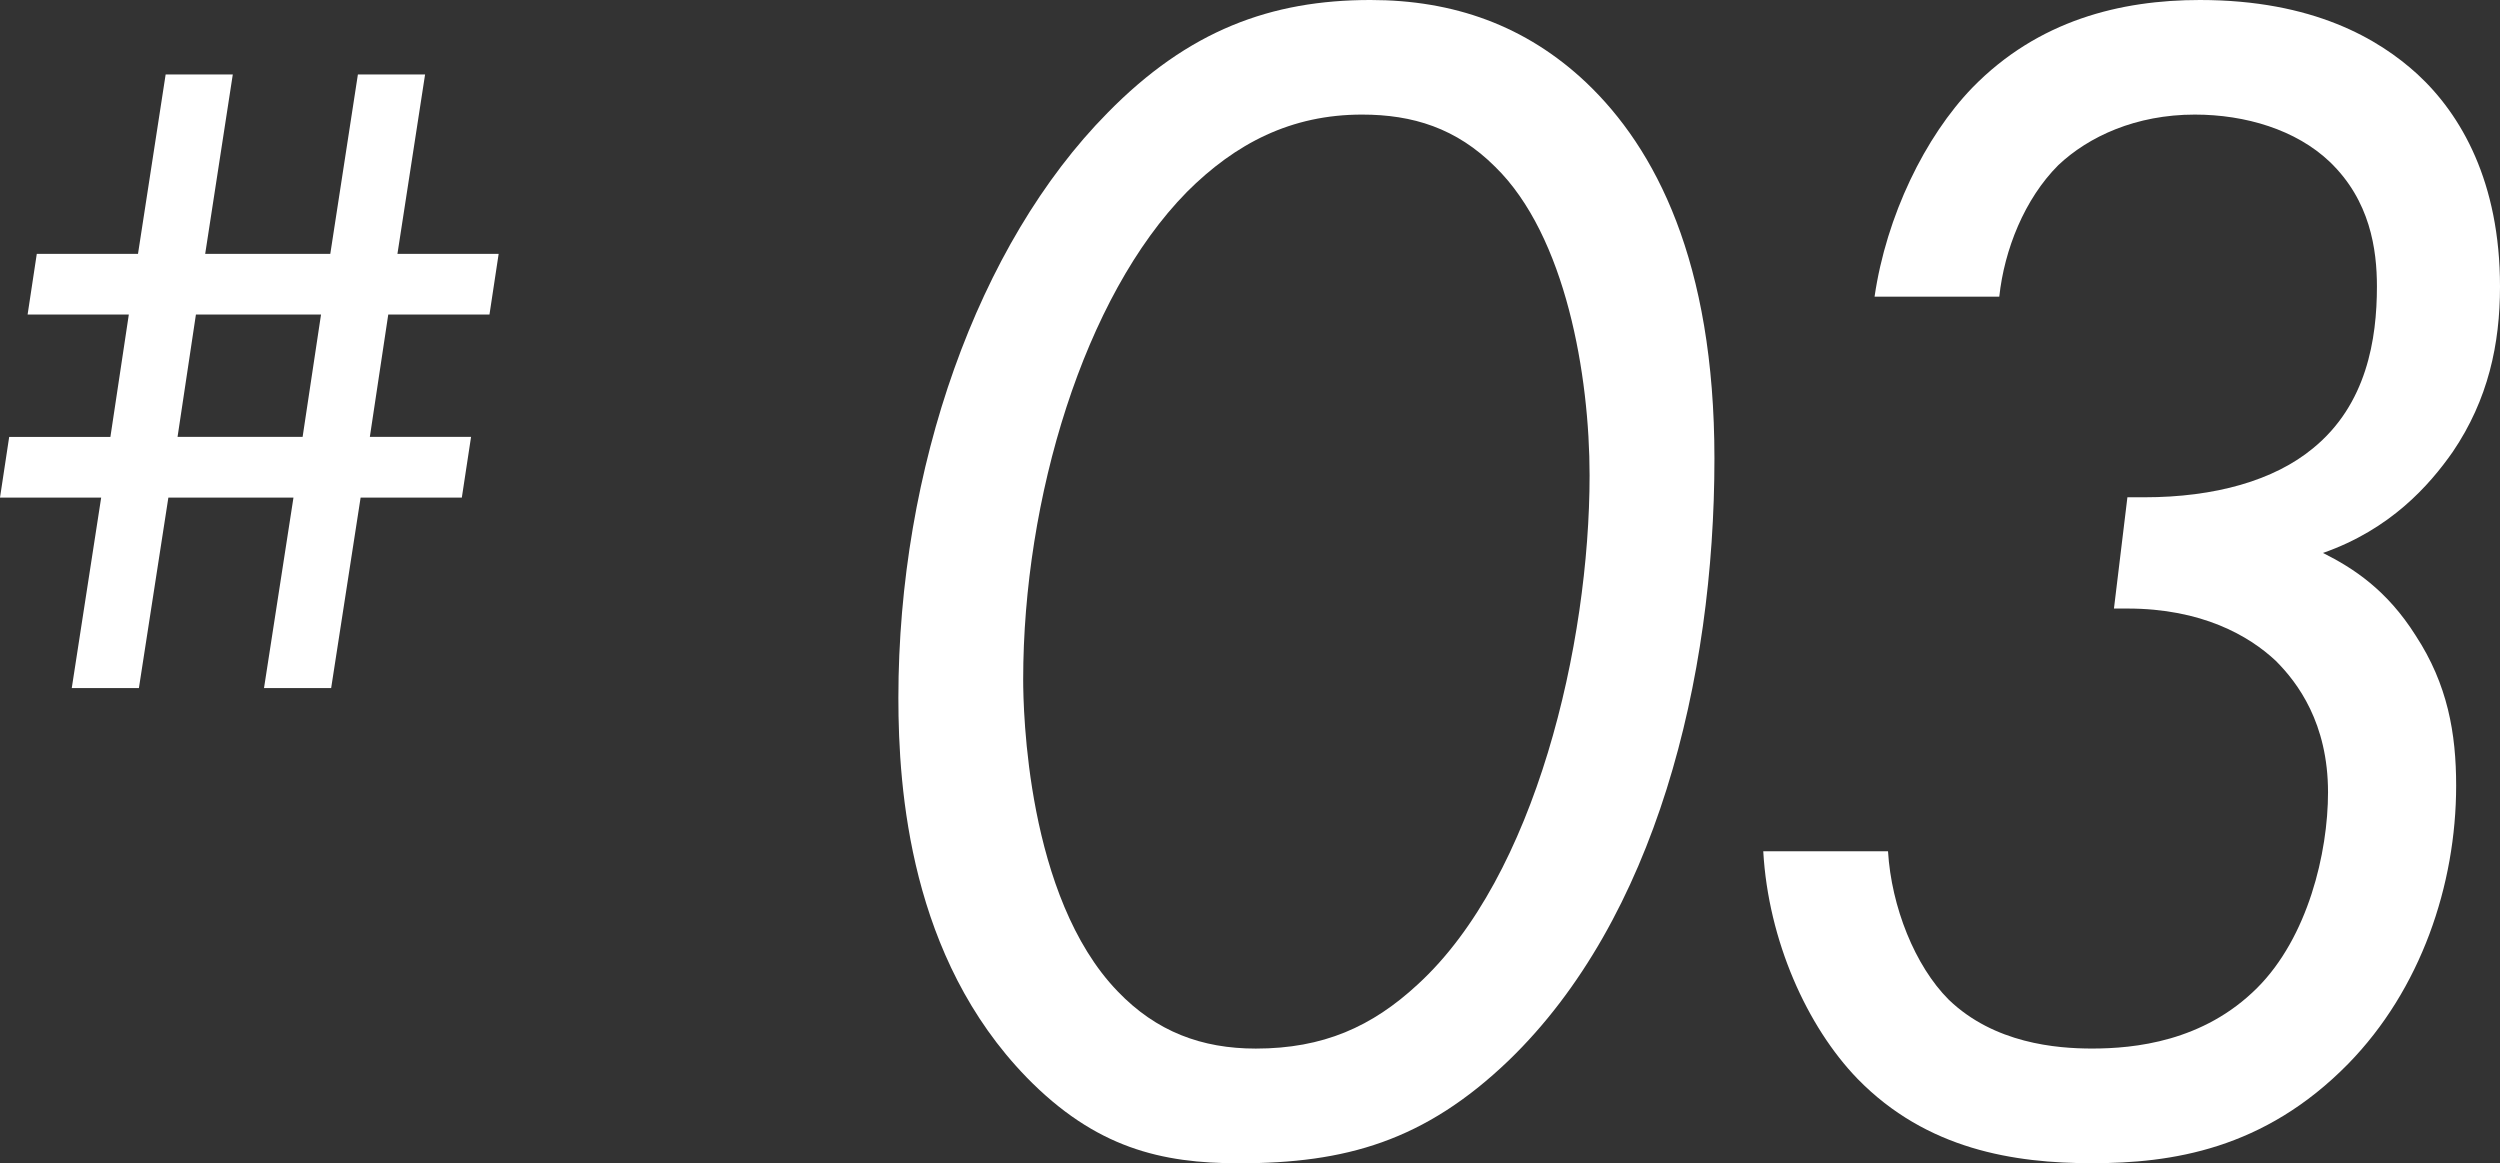
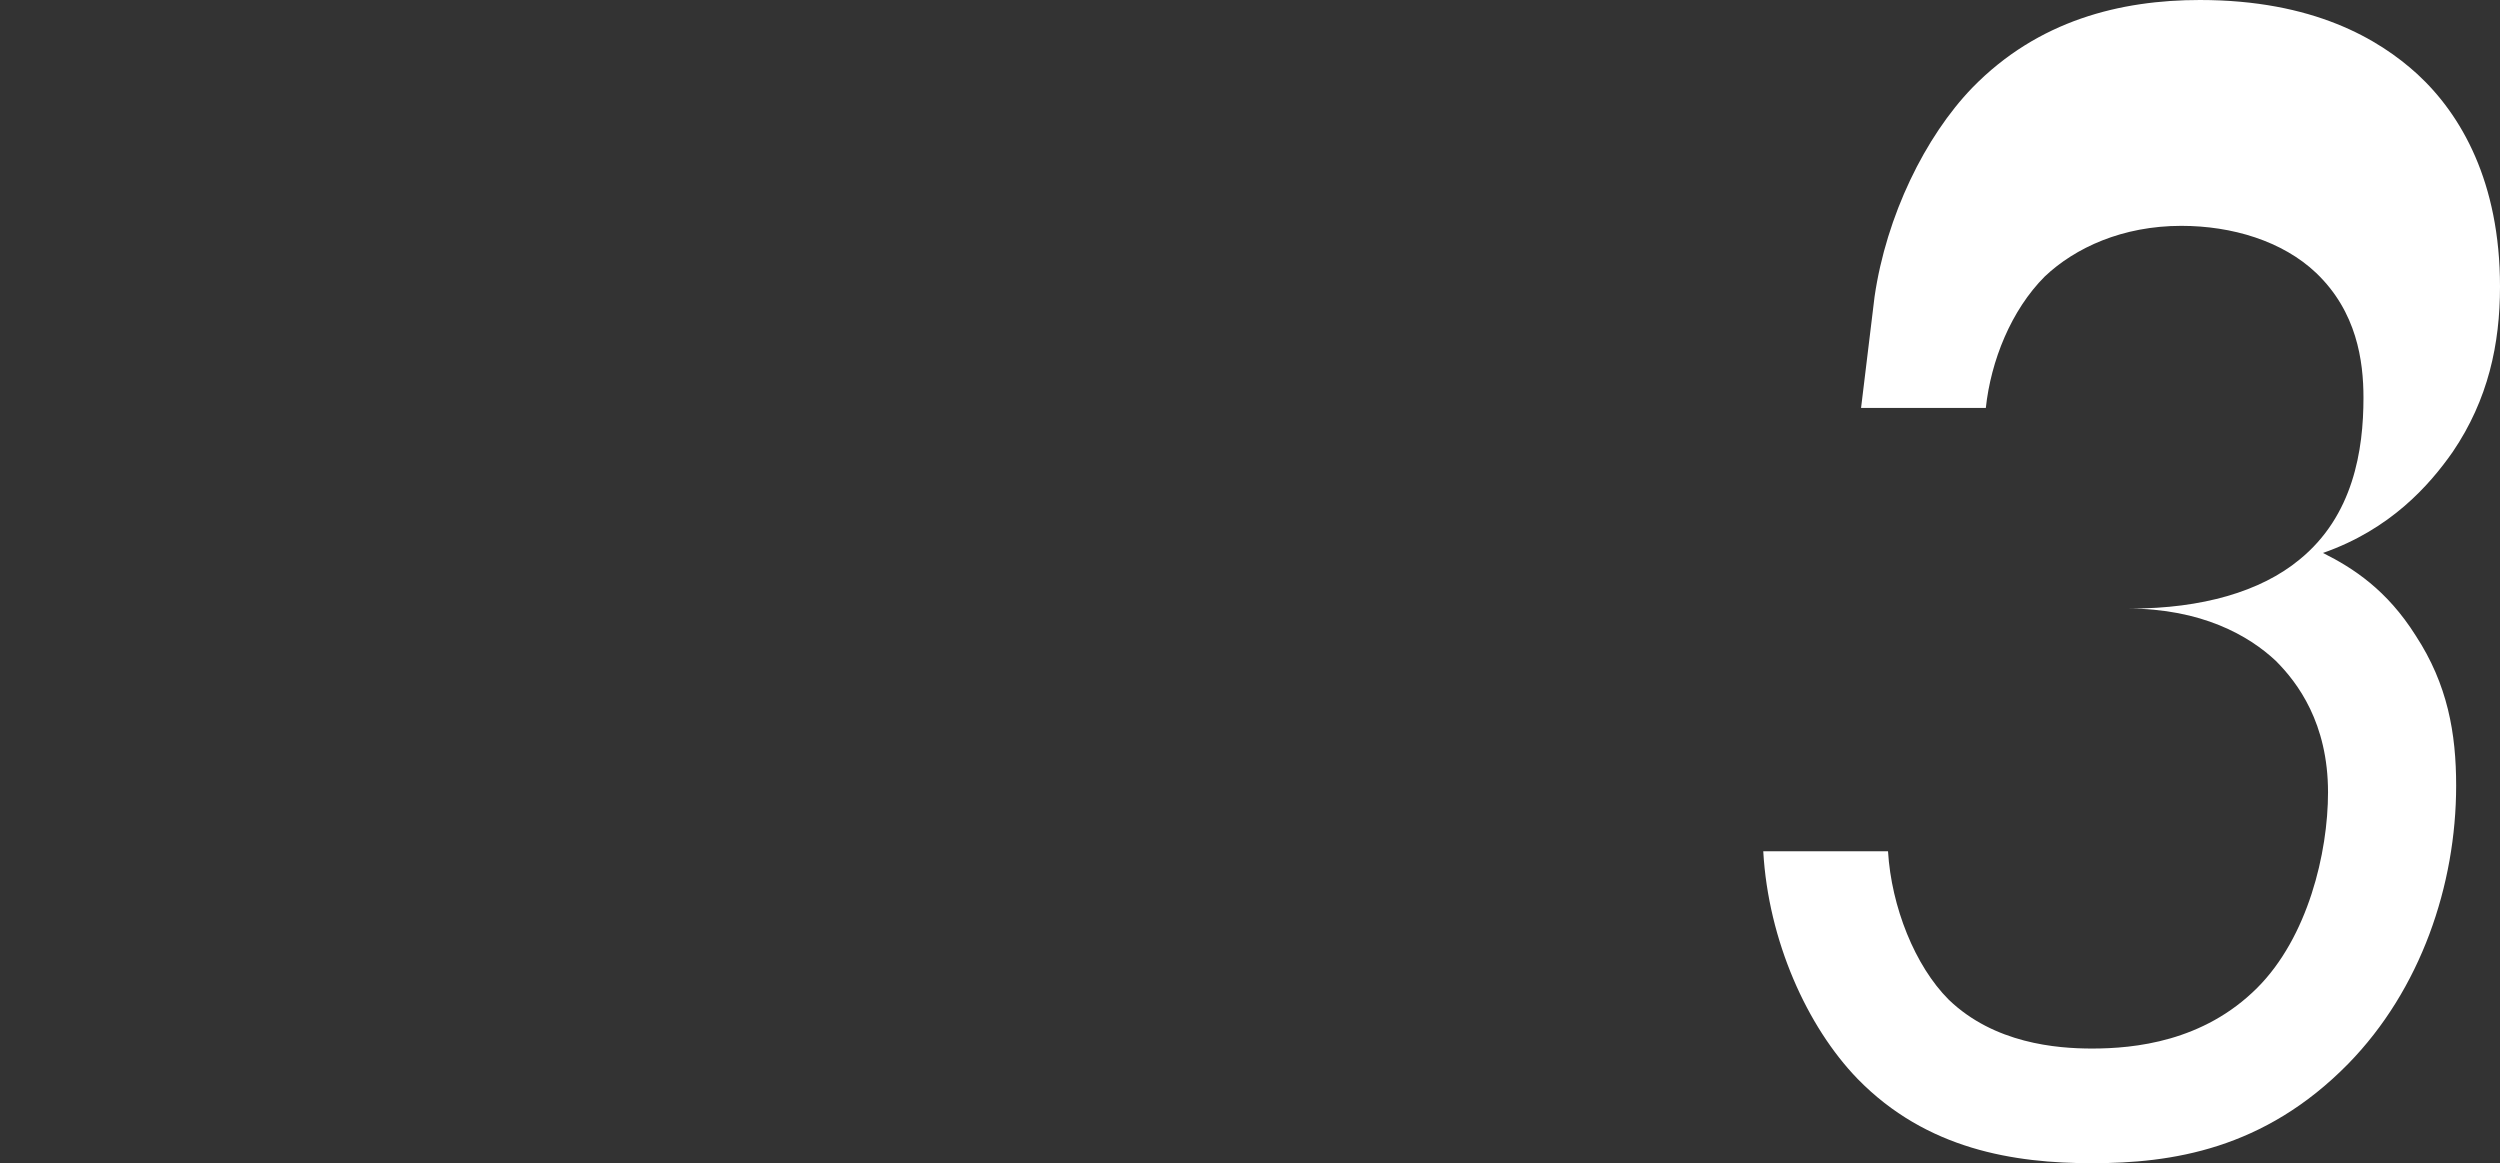
<svg xmlns="http://www.w3.org/2000/svg" id="_レイヤー_2" viewBox="0 0 57.971 26.974">
  <rect x="0" y="0" width="57.971" height="26.974" fill="#333333" stroke="none" />
  <defs>
    <style>.cls-1{fill:#fff;stroke-width:0px;}</style>
  </defs>
  <g id="_レイヤー_1-2">
-     <path class="cls-1" d="m23.804,24.98c-2.697-2.776-2.972-6.646-2.972-8.796,0-5.317,1.838-10.516,4.848-13.565,1.877-1.916,3.792-2.619,6.099-2.619,1.916,0,3.597.586,5.004,1.916,1.604,1.525,2.972,4.144,2.972,8.718,0,5.121-1.368,10.672-4.77,13.956-1.955,1.876-3.792,2.385-6.255,2.385-1.799,0-3.323-.352-4.926-1.994Zm3.714-20.524c-2.385,2.424-3.792,7.115-3.792,11.298,0,.704.078,5.043,2.189,7.232.898.938,1.954,1.329,3.205,1.329,1.563,0,2.697-.508,3.753-1.486,2.736-2.502,3.987-7.897,3.987-11.806,0-2.307-.547-5.551-2.188-7.154-.899-.899-1.916-1.212-3.089-1.212-1.642,0-2.932.665-4.065,1.798Z" />
-     <path class="cls-1" d="m43.468,6.88c.273-1.876,1.173-3.714,2.268-4.847,1.524-1.564,3.439-2.033,5.277-2.033,2.619,0,4.144.899,5.043,1.72,1.017.938,1.915,2.502,1.915,4.926,0,1.329-.273,2.619-1.095,3.831-.547.782-1.446,1.798-3.01,2.345.704.352,1.485.86,2.15,1.916.742,1.134.938,2.268.938,3.479,0,2.307-.821,4.73-2.502,6.45-1.955,1.994-4.105,2.306-5.942,2.306-1.799,0-3.831-.312-5.435-1.955-1.173-1.212-2.071-3.206-2.188-5.278h2.893c.078,1.29.625,2.658,1.407,3.44,1.056,1.017,2.502,1.134,3.323,1.134.978,0,2.58-.156,3.831-1.407,1.173-1.173,1.642-3.127,1.642-4.535,0-1.603-.703-2.541-1.212-3.049-.625-.586-1.72-1.212-3.44-1.212h-.312l.312-2.58h.392c1.642,0,3.01-.391,3.909-1.134,1.251-1.017,1.485-2.541,1.485-3.753,0-.86-.156-1.994-1.095-2.893-.781-.743-1.954-1.094-3.127-1.094-1.368,0-2.463.508-3.167,1.173-.781.782-1.251,1.955-1.368,3.049h-2.893Z" />
-     <path class="cls-1" d="m6.122,15.955l.683-4.416h-2.901l-.683,4.416h-1.557l.682-4.416H0l.213-1.408h2.347l.427-2.837H.64l.213-1.408h2.347l.641-4.16h1.557l-.64,4.16h2.901l.64-4.16h1.558l-.641,4.16h2.347l-.213,1.408h-2.347l-.427,2.837h2.347l-.214,1.408h-2.347l-.683,4.416h-1.557Zm1.322-8.661h-2.901l-.426,2.837h2.9l.427-2.837Z" />
+     <path class="cls-1" d="m43.468,6.88c.273-1.876,1.173-3.714,2.268-4.847,1.524-1.564,3.439-2.033,5.277-2.033,2.619,0,4.144.899,5.043,1.72,1.017.938,1.915,2.502,1.915,4.926,0,1.329-.273,2.619-1.095,3.831-.547.782-1.446,1.798-3.01,2.345.704.352,1.485.86,2.15,1.916.742,1.134.938,2.268.938,3.479,0,2.307-.821,4.73-2.502,6.45-1.955,1.994-4.105,2.306-5.942,2.306-1.799,0-3.831-.312-5.435-1.955-1.173-1.212-2.071-3.206-2.188-5.278h2.893c.078,1.29.625,2.658,1.407,3.44,1.056,1.017,2.502,1.134,3.323,1.134.978,0,2.58-.156,3.831-1.407,1.173-1.173,1.642-3.127,1.642-4.535,0-1.603-.703-2.541-1.212-3.049-.625-.586-1.72-1.212-3.44-1.212h-.312h.392c1.642,0,3.01-.391,3.909-1.134,1.251-1.017,1.485-2.541,1.485-3.753,0-.86-.156-1.994-1.095-2.893-.781-.743-1.954-1.094-3.127-1.094-1.368,0-2.463.508-3.167,1.173-.781.782-1.251,1.955-1.368,3.049h-2.893Z" />
  </g>
</svg>